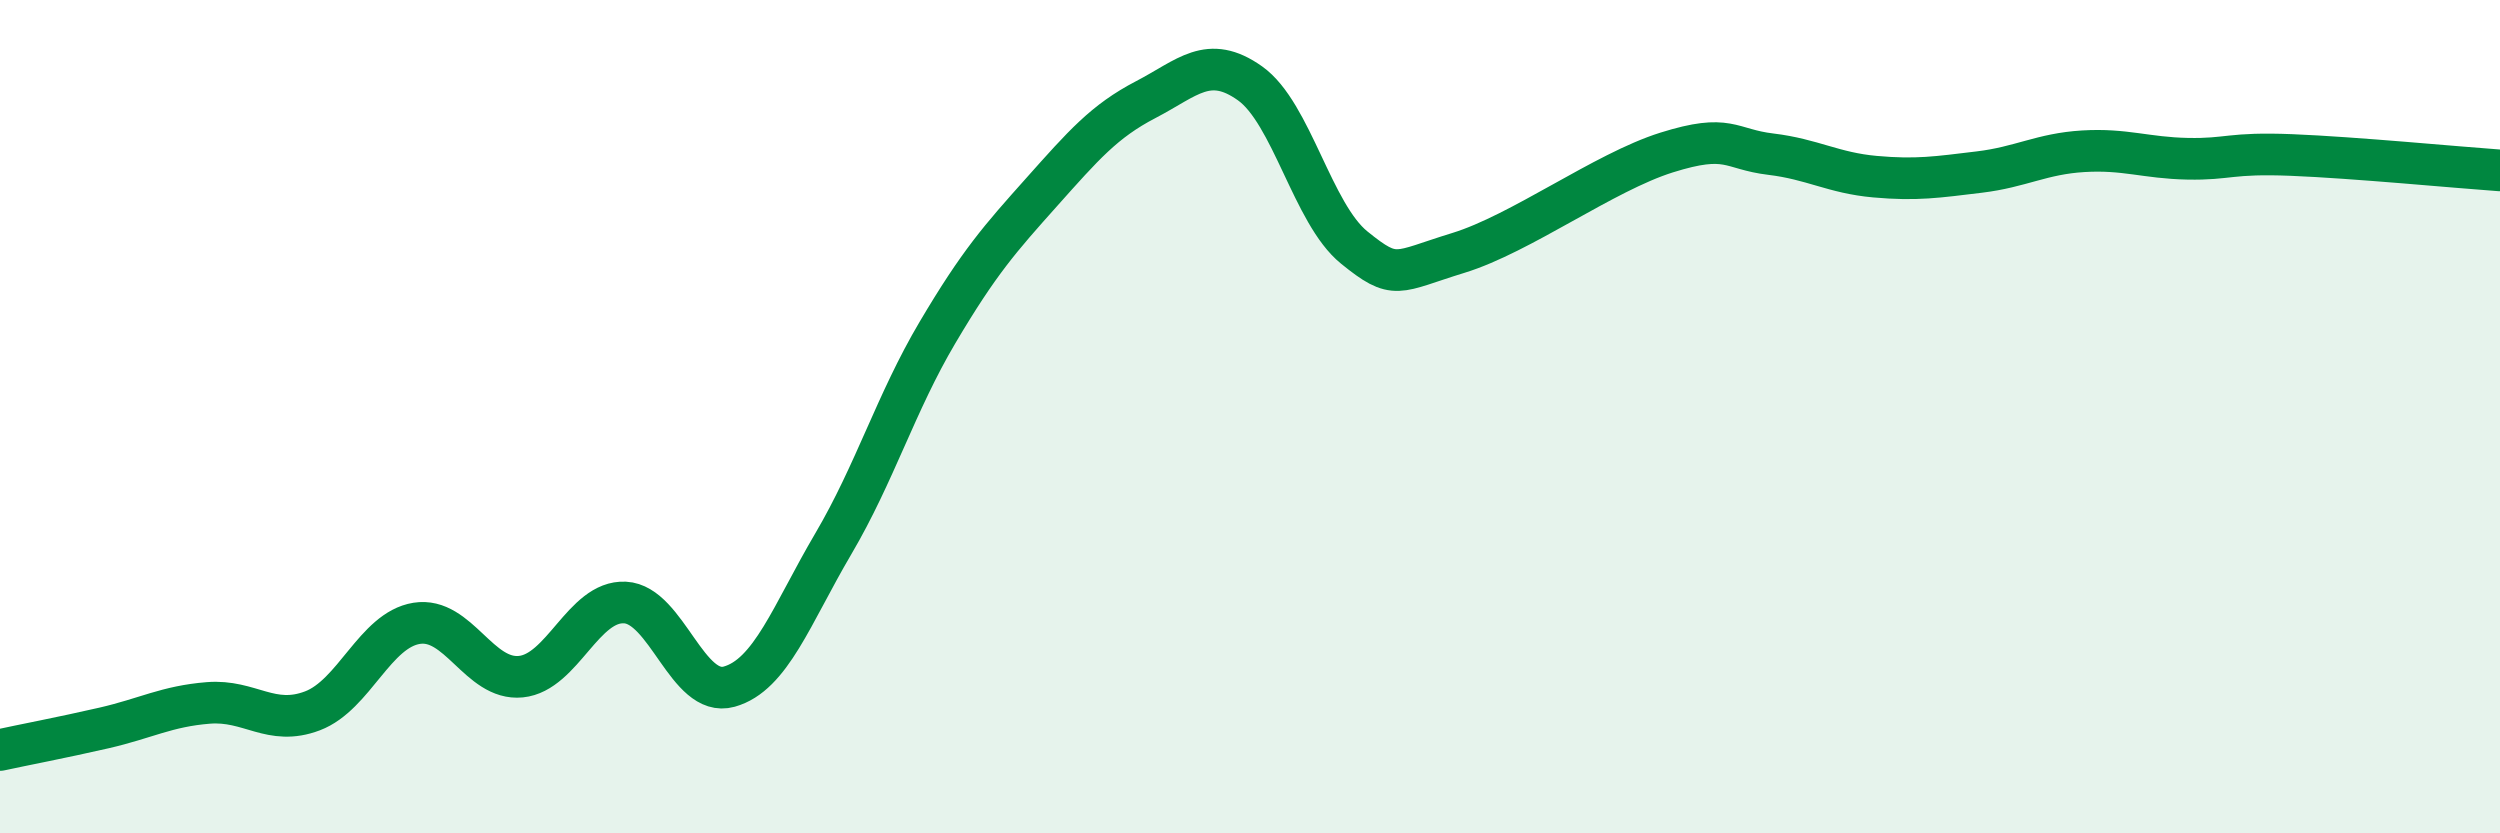
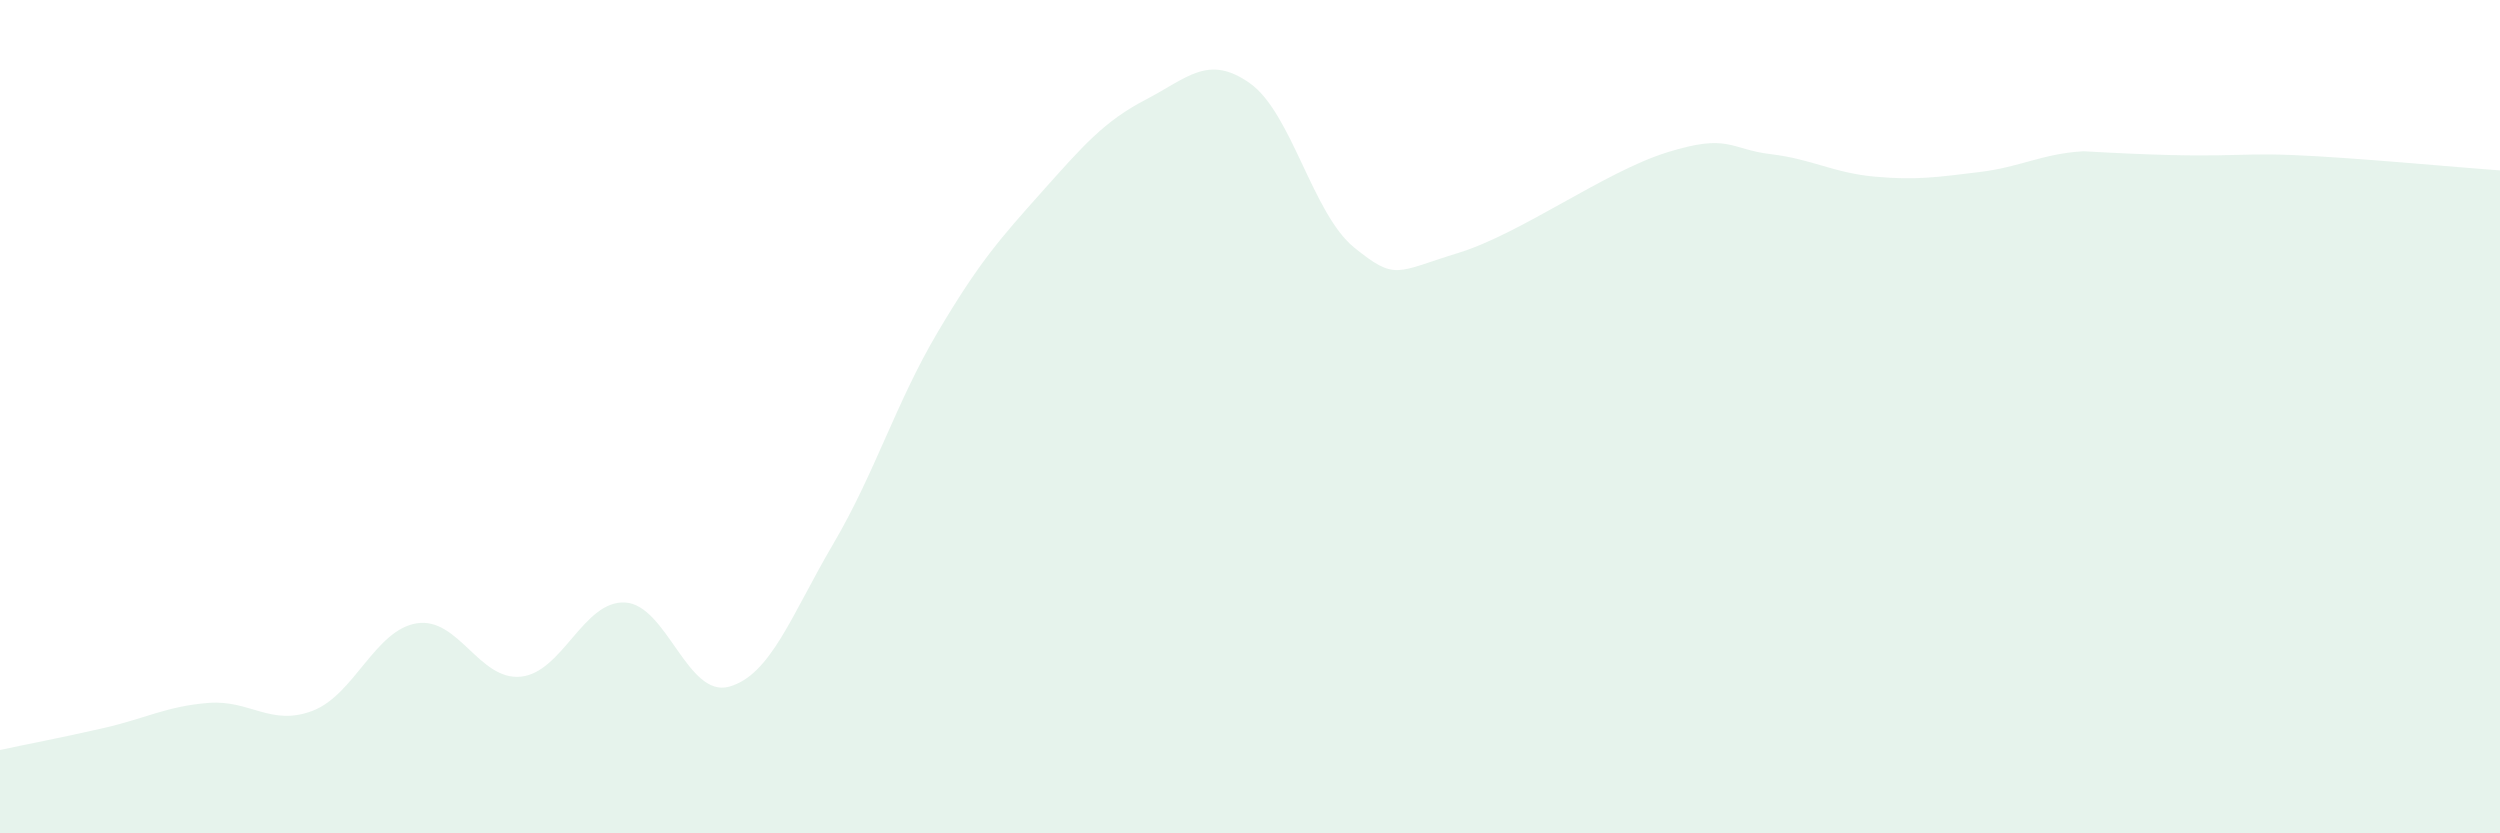
<svg xmlns="http://www.w3.org/2000/svg" width="60" height="20" viewBox="0 0 60 20">
-   <path d="M 0,18 C 0.5,17.89 1.5,17.7 2.5,17.47 C 3.5,17.24 4,16.95 5,16.87 C 6,16.79 6.5,17.44 7.5,17.06 C 8.5,16.68 9,15.12 10,14.96 C 11,14.8 11.5,16.34 12.5,16.24 C 13.5,16.14 14,14.41 15,14.46 C 16,14.51 16.5,16.76 17.5,16.48 C 18.5,16.2 19,14.75 20,13.05 C 21,11.35 21.5,9.67 22.5,7.98 C 23.5,6.29 24,5.73 25,4.61 C 26,3.49 26.5,2.91 27.5,2.39 C 28.5,1.87 29,1.29 30,2 C 31,2.71 31.5,5.13 32.5,5.94 C 33.5,6.75 33.5,6.53 35,6.07 C 36.5,5.61 38.5,4.13 40,3.66 C 41.5,3.19 41.5,3.58 42.5,3.7 C 43.5,3.82 44,4.15 45,4.24 C 46,4.33 46.5,4.25 47.5,4.13 C 48.5,4.01 49,3.69 50,3.63 C 51,3.57 51.5,3.79 52.5,3.81 C 53.5,3.83 53.5,3.66 55,3.72 C 56.5,3.78 59,4.02 60,4.09L60 20L0 20Z" fill="#008740" opacity="0.1" stroke-linecap="round" stroke-linejoin="round" />
-   <path d="M 0,18 C 0.5,17.89 1.5,17.7 2.5,17.47 C 3.5,17.24 4,16.95 5,16.87 C 6,16.79 6.5,17.44 7.5,17.06 C 8.5,16.68 9,15.12 10,14.96 C 11,14.8 11.5,16.34 12.5,16.24 C 13.5,16.14 14,14.41 15,14.46 C 16,14.51 16.5,16.76 17.5,16.48 C 18.5,16.2 19,14.75 20,13.05 C 21,11.35 21.5,9.67 22.5,7.98 C 23.5,6.29 24,5.73 25,4.61 C 26,3.49 26.5,2.91 27.5,2.39 C 28.5,1.87 29,1.29 30,2 C 31,2.71 31.5,5.13 32.5,5.94 C 33.5,6.75 33.5,6.53 35,6.07 C 36.5,5.61 38.5,4.13 40,3.66 C 41.5,3.19 41.5,3.58 42.5,3.7 C 43.5,3.82 44,4.15 45,4.24 C 46,4.33 46.5,4.25 47.5,4.13 C 48.5,4.01 49,3.69 50,3.63 C 51,3.57 51.5,3.79 52.5,3.81 C 53.5,3.83 53.5,3.66 55,3.72 C 56.5,3.78 59,4.02 60,4.09" stroke="#008740" stroke-width="1" fill="none" stroke-linecap="round" stroke-linejoin="round" />
+   <path d="M 0,18 C 0.5,17.89 1.5,17.7 2.5,17.47 C 3.5,17.24 4,16.95 5,16.87 C 6,16.79 6.5,17.44 7.5,17.06 C 8.5,16.68 9,15.12 10,14.96 C 11,14.8 11.5,16.34 12.5,16.24 C 13.5,16.14 14,14.41 15,14.46 C 16,14.51 16.5,16.76 17.5,16.48 C 18.5,16.2 19,14.75 20,13.05 C 21,11.35 21.5,9.67 22.5,7.98 C 23.5,6.29 24,5.73 25,4.61 C 26,3.49 26.5,2.91 27.5,2.39 C 28.5,1.87 29,1.29 30,2 C 31,2.71 31.5,5.13 32.5,5.94 C 33.5,6.75 33.5,6.53 35,6.07 C 36.5,5.61 38.5,4.13 40,3.66 C 41.5,3.19 41.5,3.58 42.5,3.7 C 43.5,3.82 44,4.15 45,4.24 C 46,4.33 46.5,4.25 47.5,4.13 C 48.5,4.01 49,3.69 50,3.63 C 53.5,3.83 53.5,3.66 55,3.72 C 56.5,3.78 59,4.02 60,4.09L60 20L0 20Z" fill="#008740" opacity="0.1" stroke-linecap="round" stroke-linejoin="round" />
</svg>